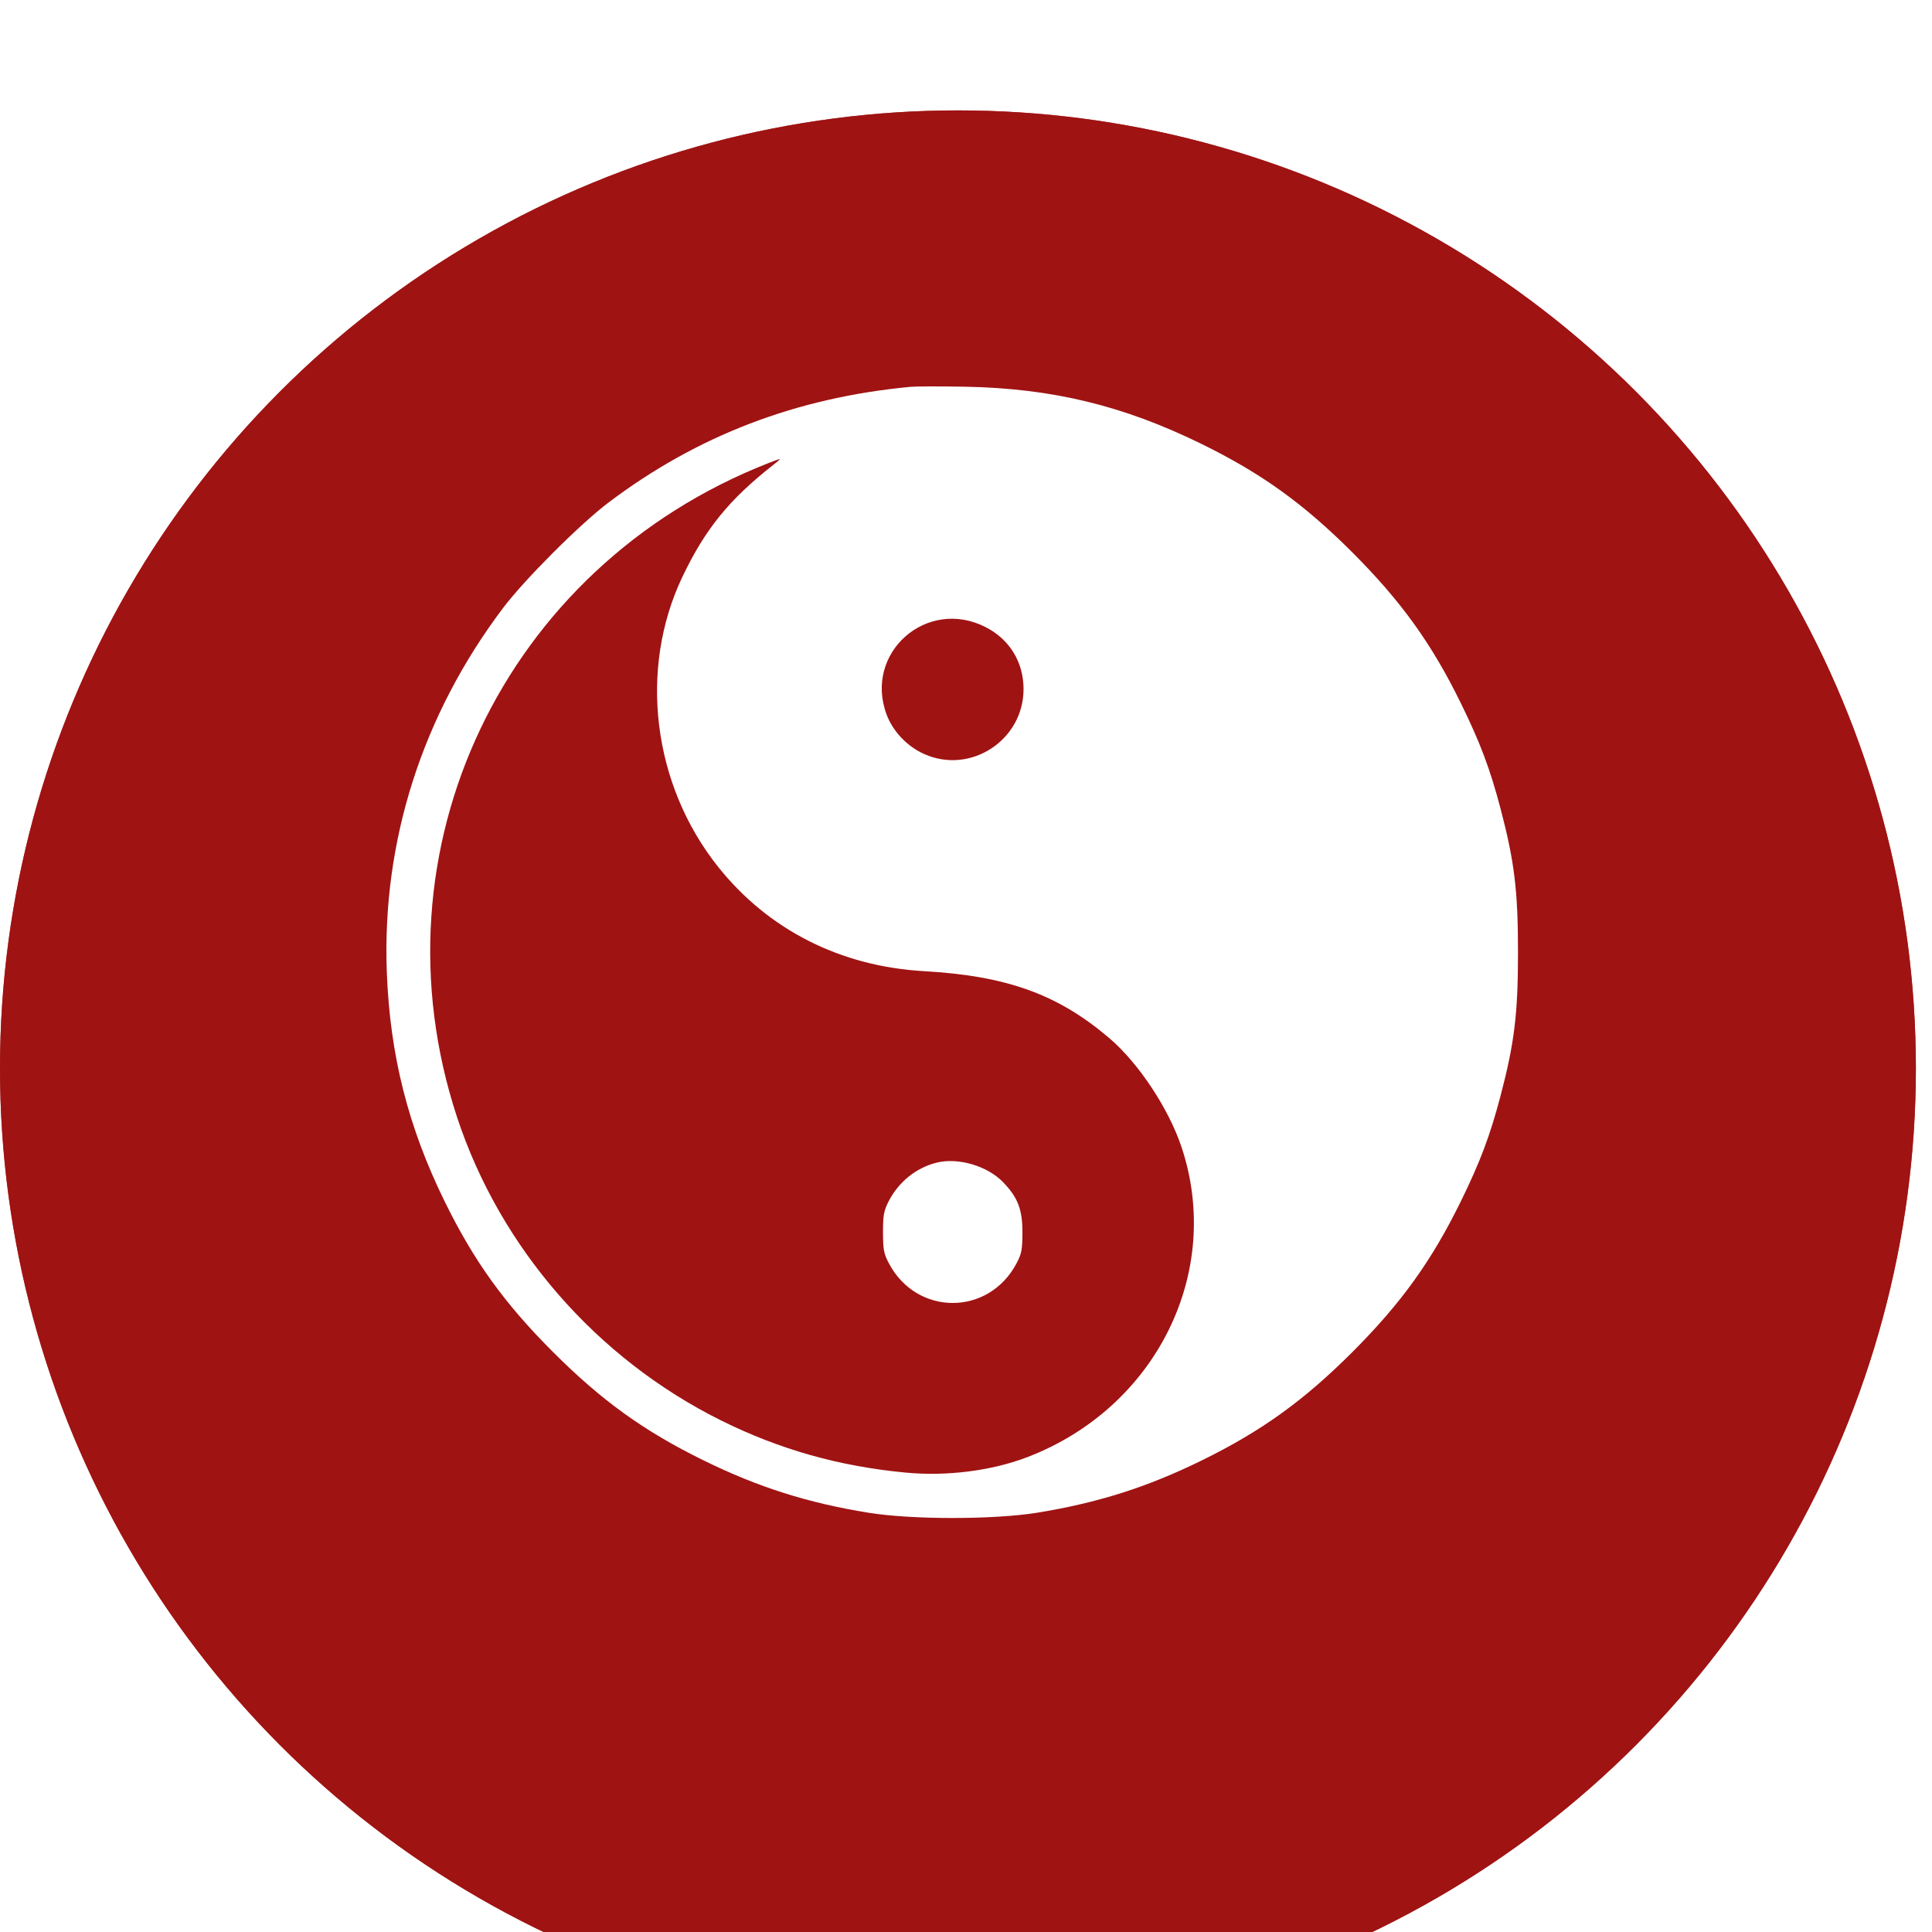
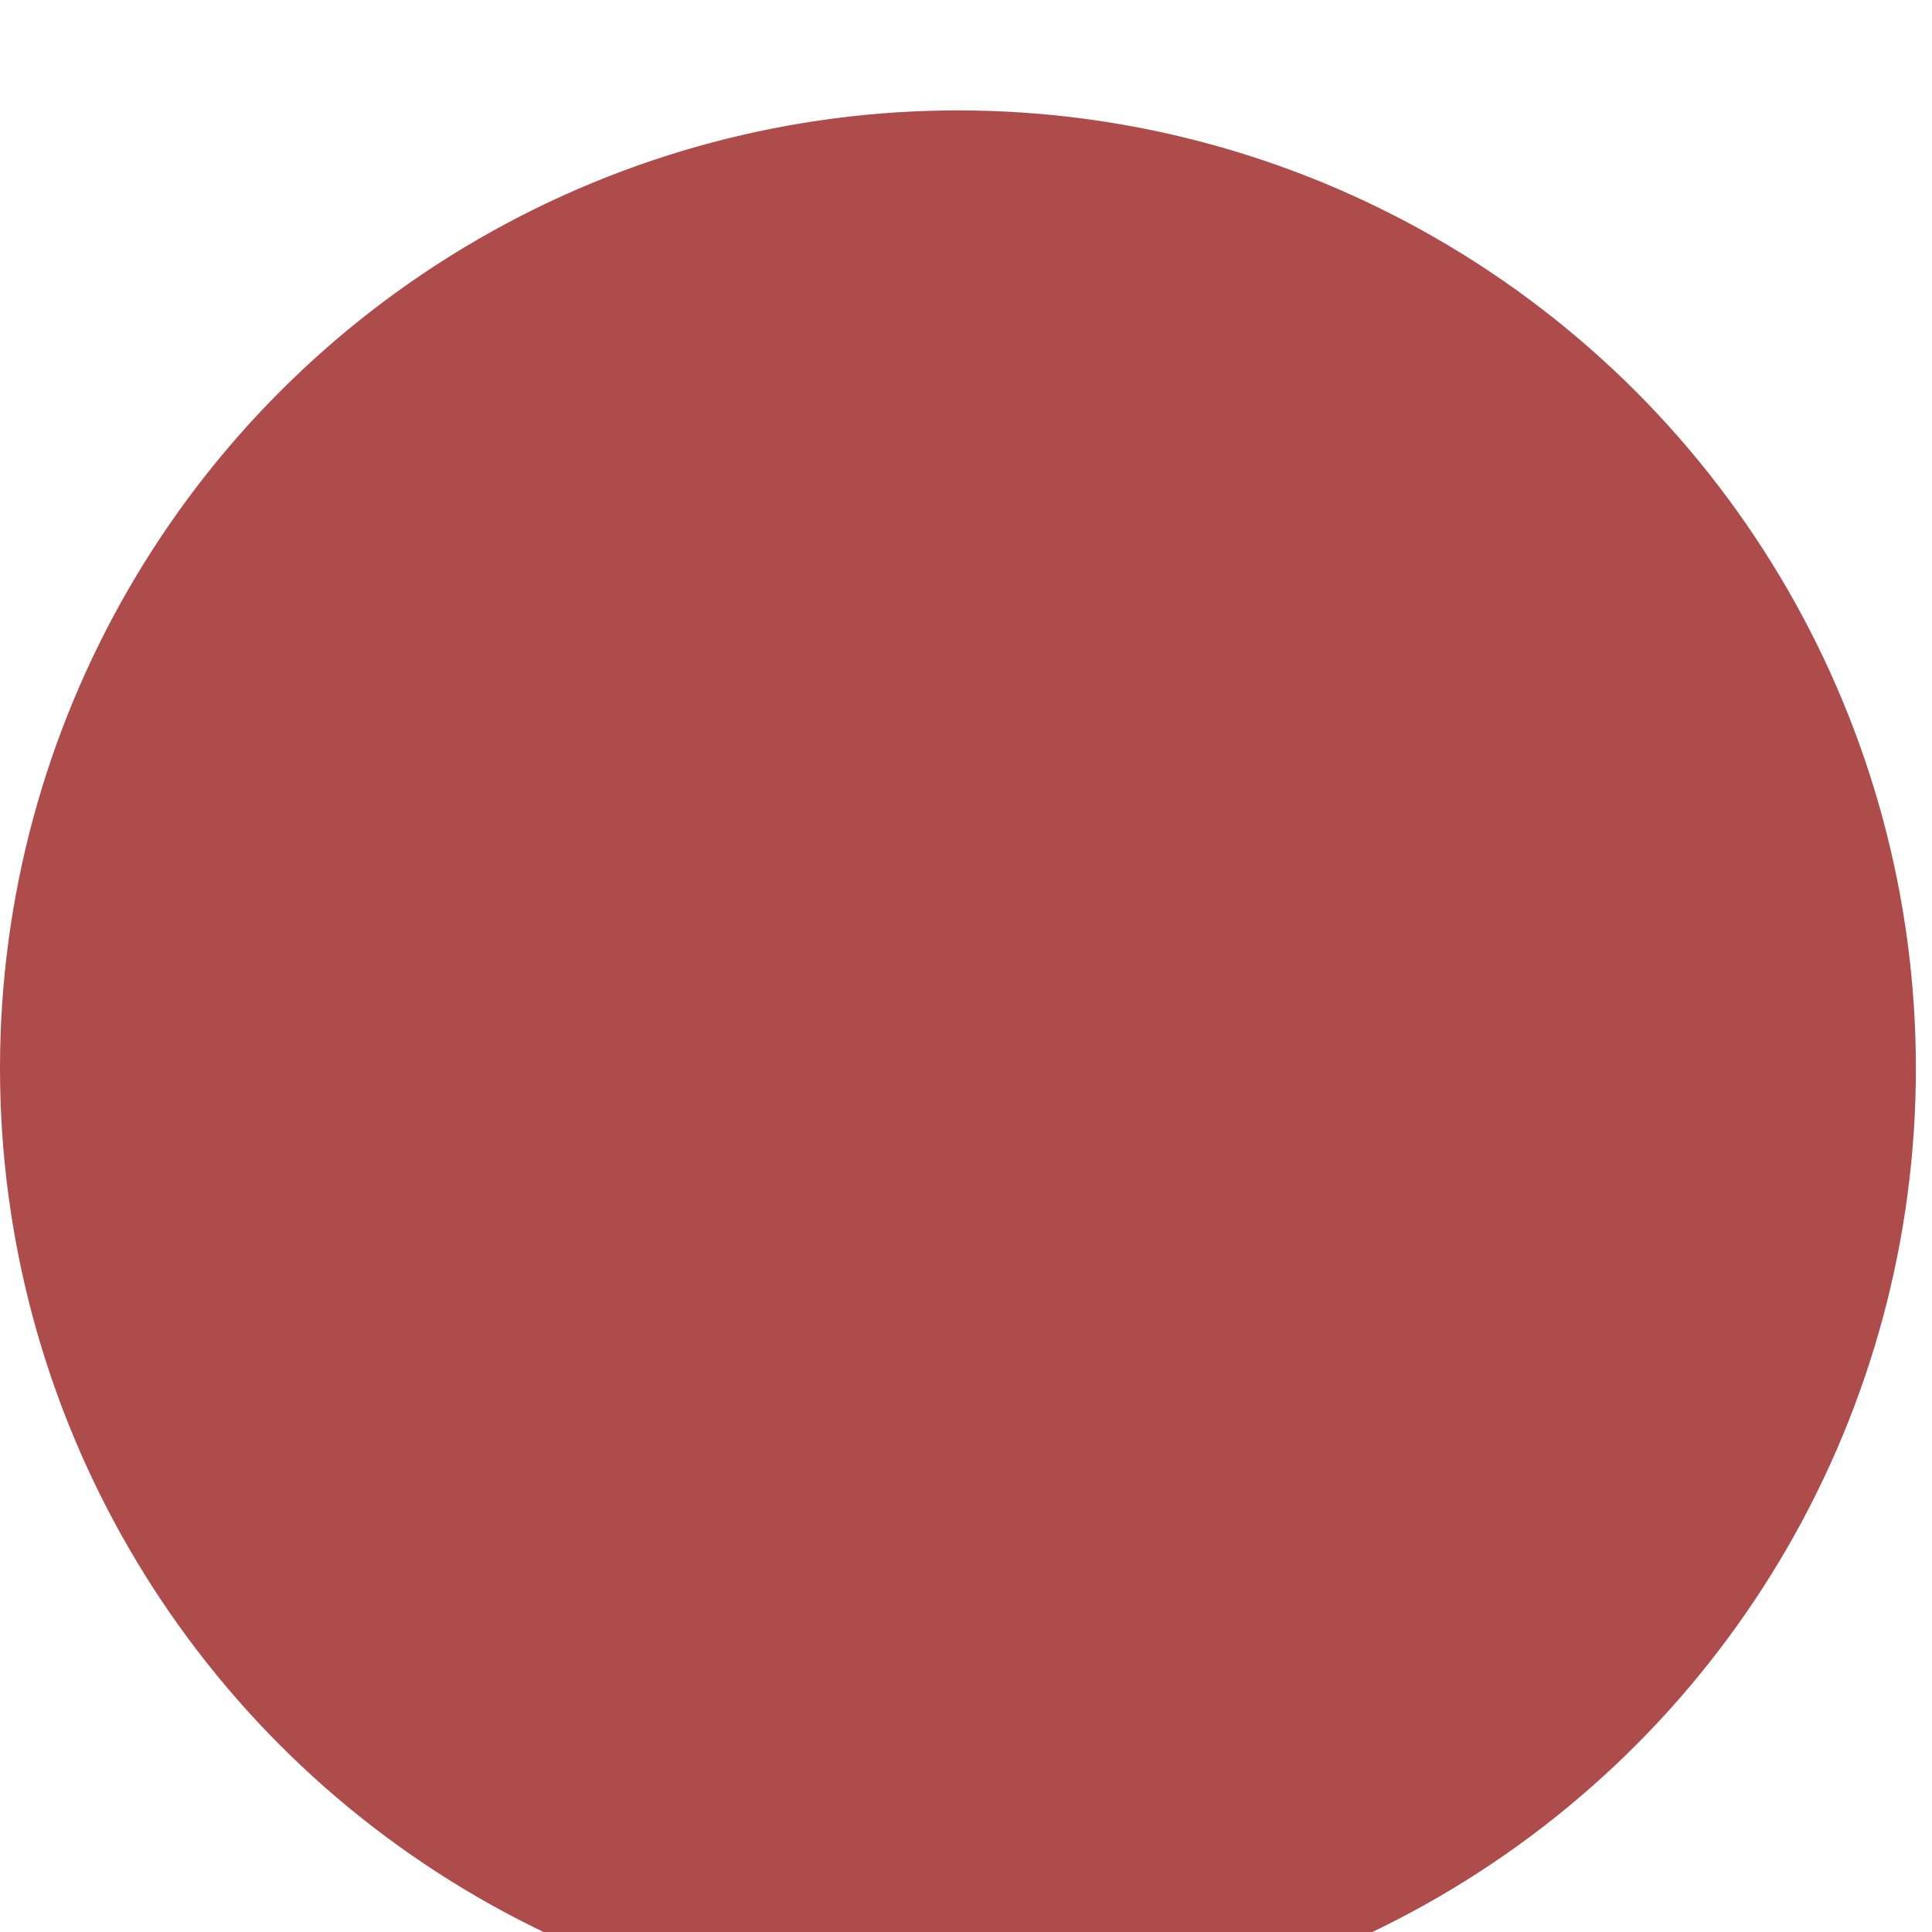
<svg xmlns="http://www.w3.org/2000/svg" width="70" height="70" viewBox="0 0 70 70" fill="none">
  <g filter="url(#filter0_i_62_169)">
    <circle cx="34.708" cy="34.708" r="34.708" fill="#AE4B4B" />
-     <circle cx="34.708" cy="34.708" r="34.708" fill="#A01313" />
  </g>
-   <path fill-rule="evenodd" clip-rule="evenodd" d="M32.995 14.015C28.852 14.405 25.264 15.78 22.046 18.209C21.015 18.987 19.006 20.997 18.228 22.027C15.296 25.913 13.835 30.487 14.015 35.223C14.129 38.228 14.784 40.825 16.109 43.526C17.169 45.688 18.271 47.22 20.037 48.986C21.802 50.751 23.334 51.854 25.495 52.914C27.473 53.885 29.26 54.452 31.471 54.81C33.034 55.063 36.003 55.063 37.567 54.81C39.777 54.452 41.564 53.885 43.542 52.914C45.703 51.854 47.236 50.751 49.001 48.986C50.766 47.22 51.869 45.688 52.929 43.526C53.633 42.09 53.987 41.149 54.367 39.706C54.872 37.785 55 36.732 55 34.502C55 32.271 54.872 31.218 54.367 29.296C53.987 27.854 53.633 26.913 52.929 25.477C51.869 23.315 50.766 21.783 49.001 20.017C47.236 18.252 45.703 17.149 43.542 16.089C40.695 14.692 38.123 14.069 34.96 14.011C34.078 13.995 33.193 13.997 32.995 14.015ZM28.026 16.837C26.421 18.095 25.552 19.166 24.725 20.899C23.129 24.249 23.644 28.43 26.021 31.41C27.841 33.692 30.452 35.014 33.476 35.187C36.487 35.358 38.337 36.028 40.203 37.623C41.255 38.522 42.345 40.169 42.809 41.561C44.323 46.098 41.888 51.002 37.232 52.791C35.933 53.29 34.304 53.498 32.803 53.354C30.397 53.125 28.247 52.517 26.137 51.471C21.619 49.231 18.119 45.212 16.558 40.472C13.374 30.797 18.246 20.55 27.821 16.787C28.345 16.581 28.351 16.582 28.026 16.837ZM35.71 22.721C36.579 23.164 37.085 23.991 37.085 24.967C37.085 26.819 35.164 28.073 33.483 27.319C32.865 27.041 32.353 26.503 32.124 25.891C31.288 23.656 33.577 21.633 35.71 22.721ZM33.936 42.125C33.187 42.313 32.556 42.823 32.192 43.536C32.023 43.868 31.992 44.037 31.993 44.649C31.994 45.274 32.022 45.425 32.206 45.772C33.217 47.688 35.82 47.688 36.832 45.772C37.015 45.425 37.044 45.274 37.045 44.649C37.045 43.817 36.877 43.383 36.337 42.826C35.768 42.24 34.709 41.931 33.936 42.125Z" fill="white" />
  <defs>
    <filter id="filter0_i_62_169" x="0" y="0" width="69.416" height="73.417" filterUnits="userSpaceOnUse" color-interpolation-filters="sRGB">
      <feFlood flood-opacity="0" result="BackgroundImageFix" />
      <feBlend mode="normal" in="SourceGraphic" in2="BackgroundImageFix" result="shape" />
      <feColorMatrix in="SourceAlpha" type="matrix" values="0 0 0 0 0 0 0 0 0 0 0 0 0 0 0 0 0 0 127 0" result="hardAlpha" />
      <feOffset dy="4" />
      <feGaussianBlur stdDeviation="5.5" />
      <feComposite in2="hardAlpha" operator="arithmetic" k2="-1" k3="1" />
      <feColorMatrix type="matrix" values="0 0 0 0 1 0 0 0 0 1 0 0 0 0 1 0 0 0 0.33 0" />
      <feBlend mode="normal" in2="shape" result="effect1_innerShadow_62_169" />
    </filter>
  </defs>
</svg>